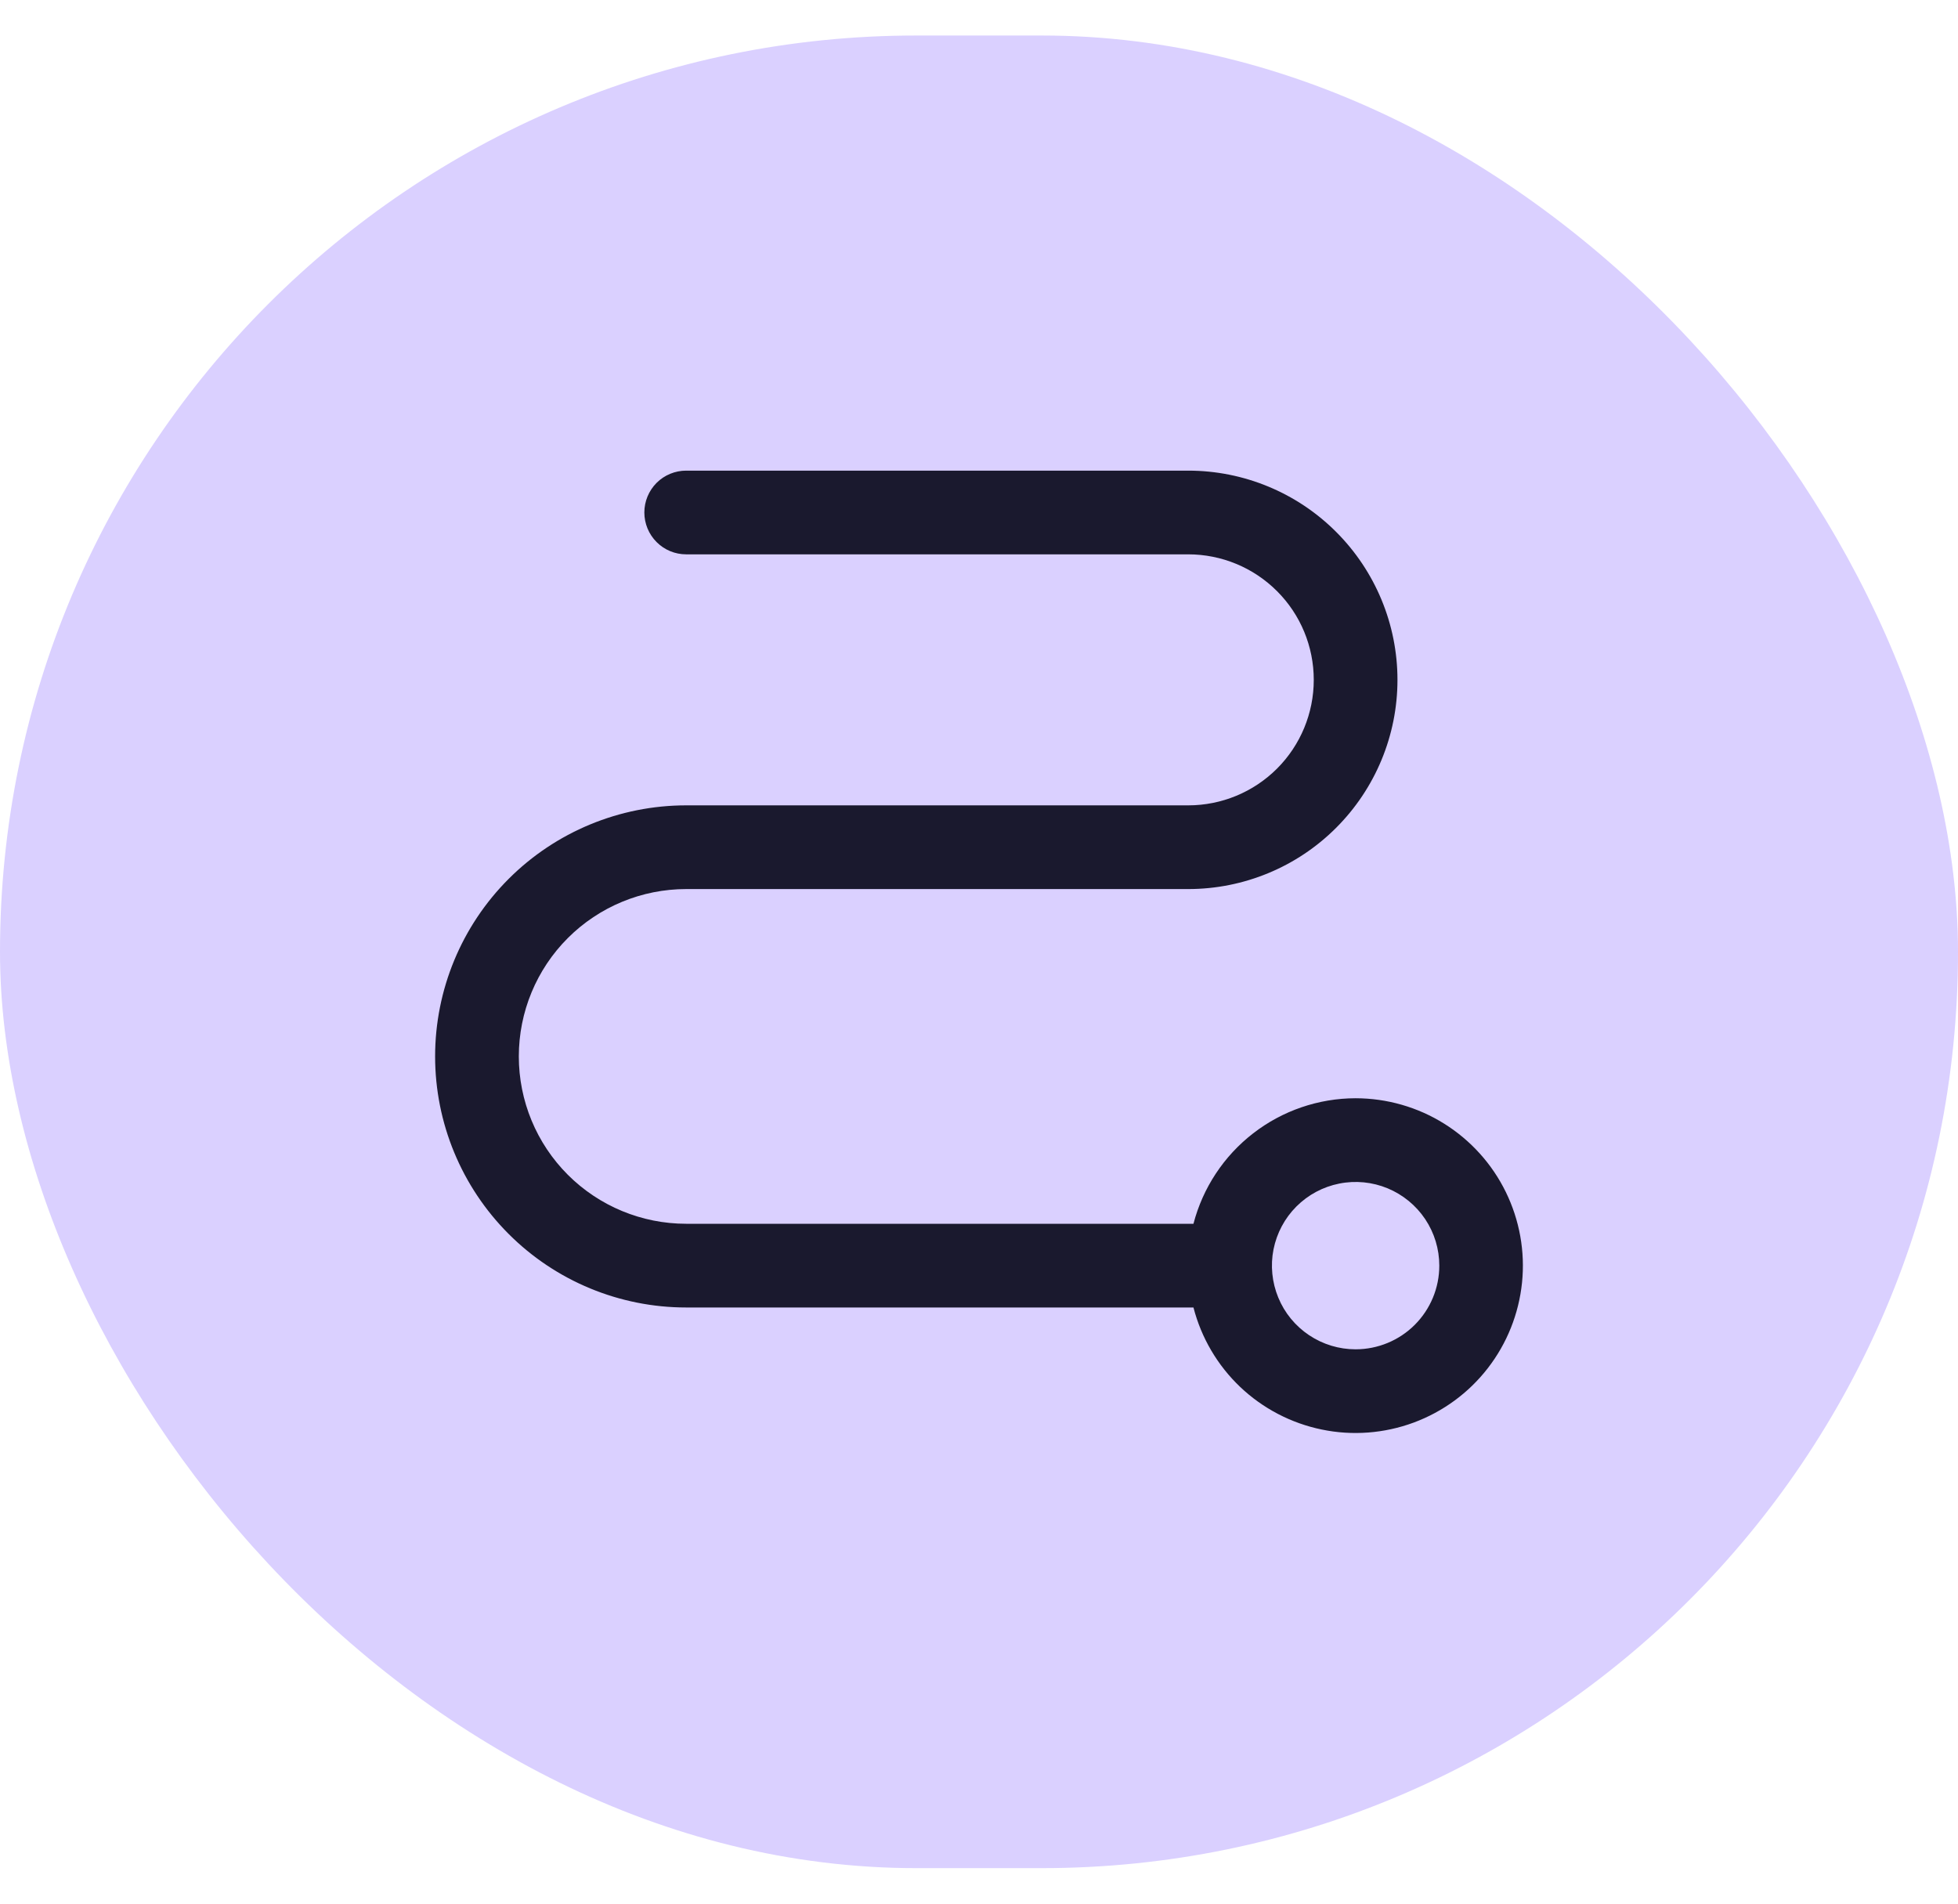
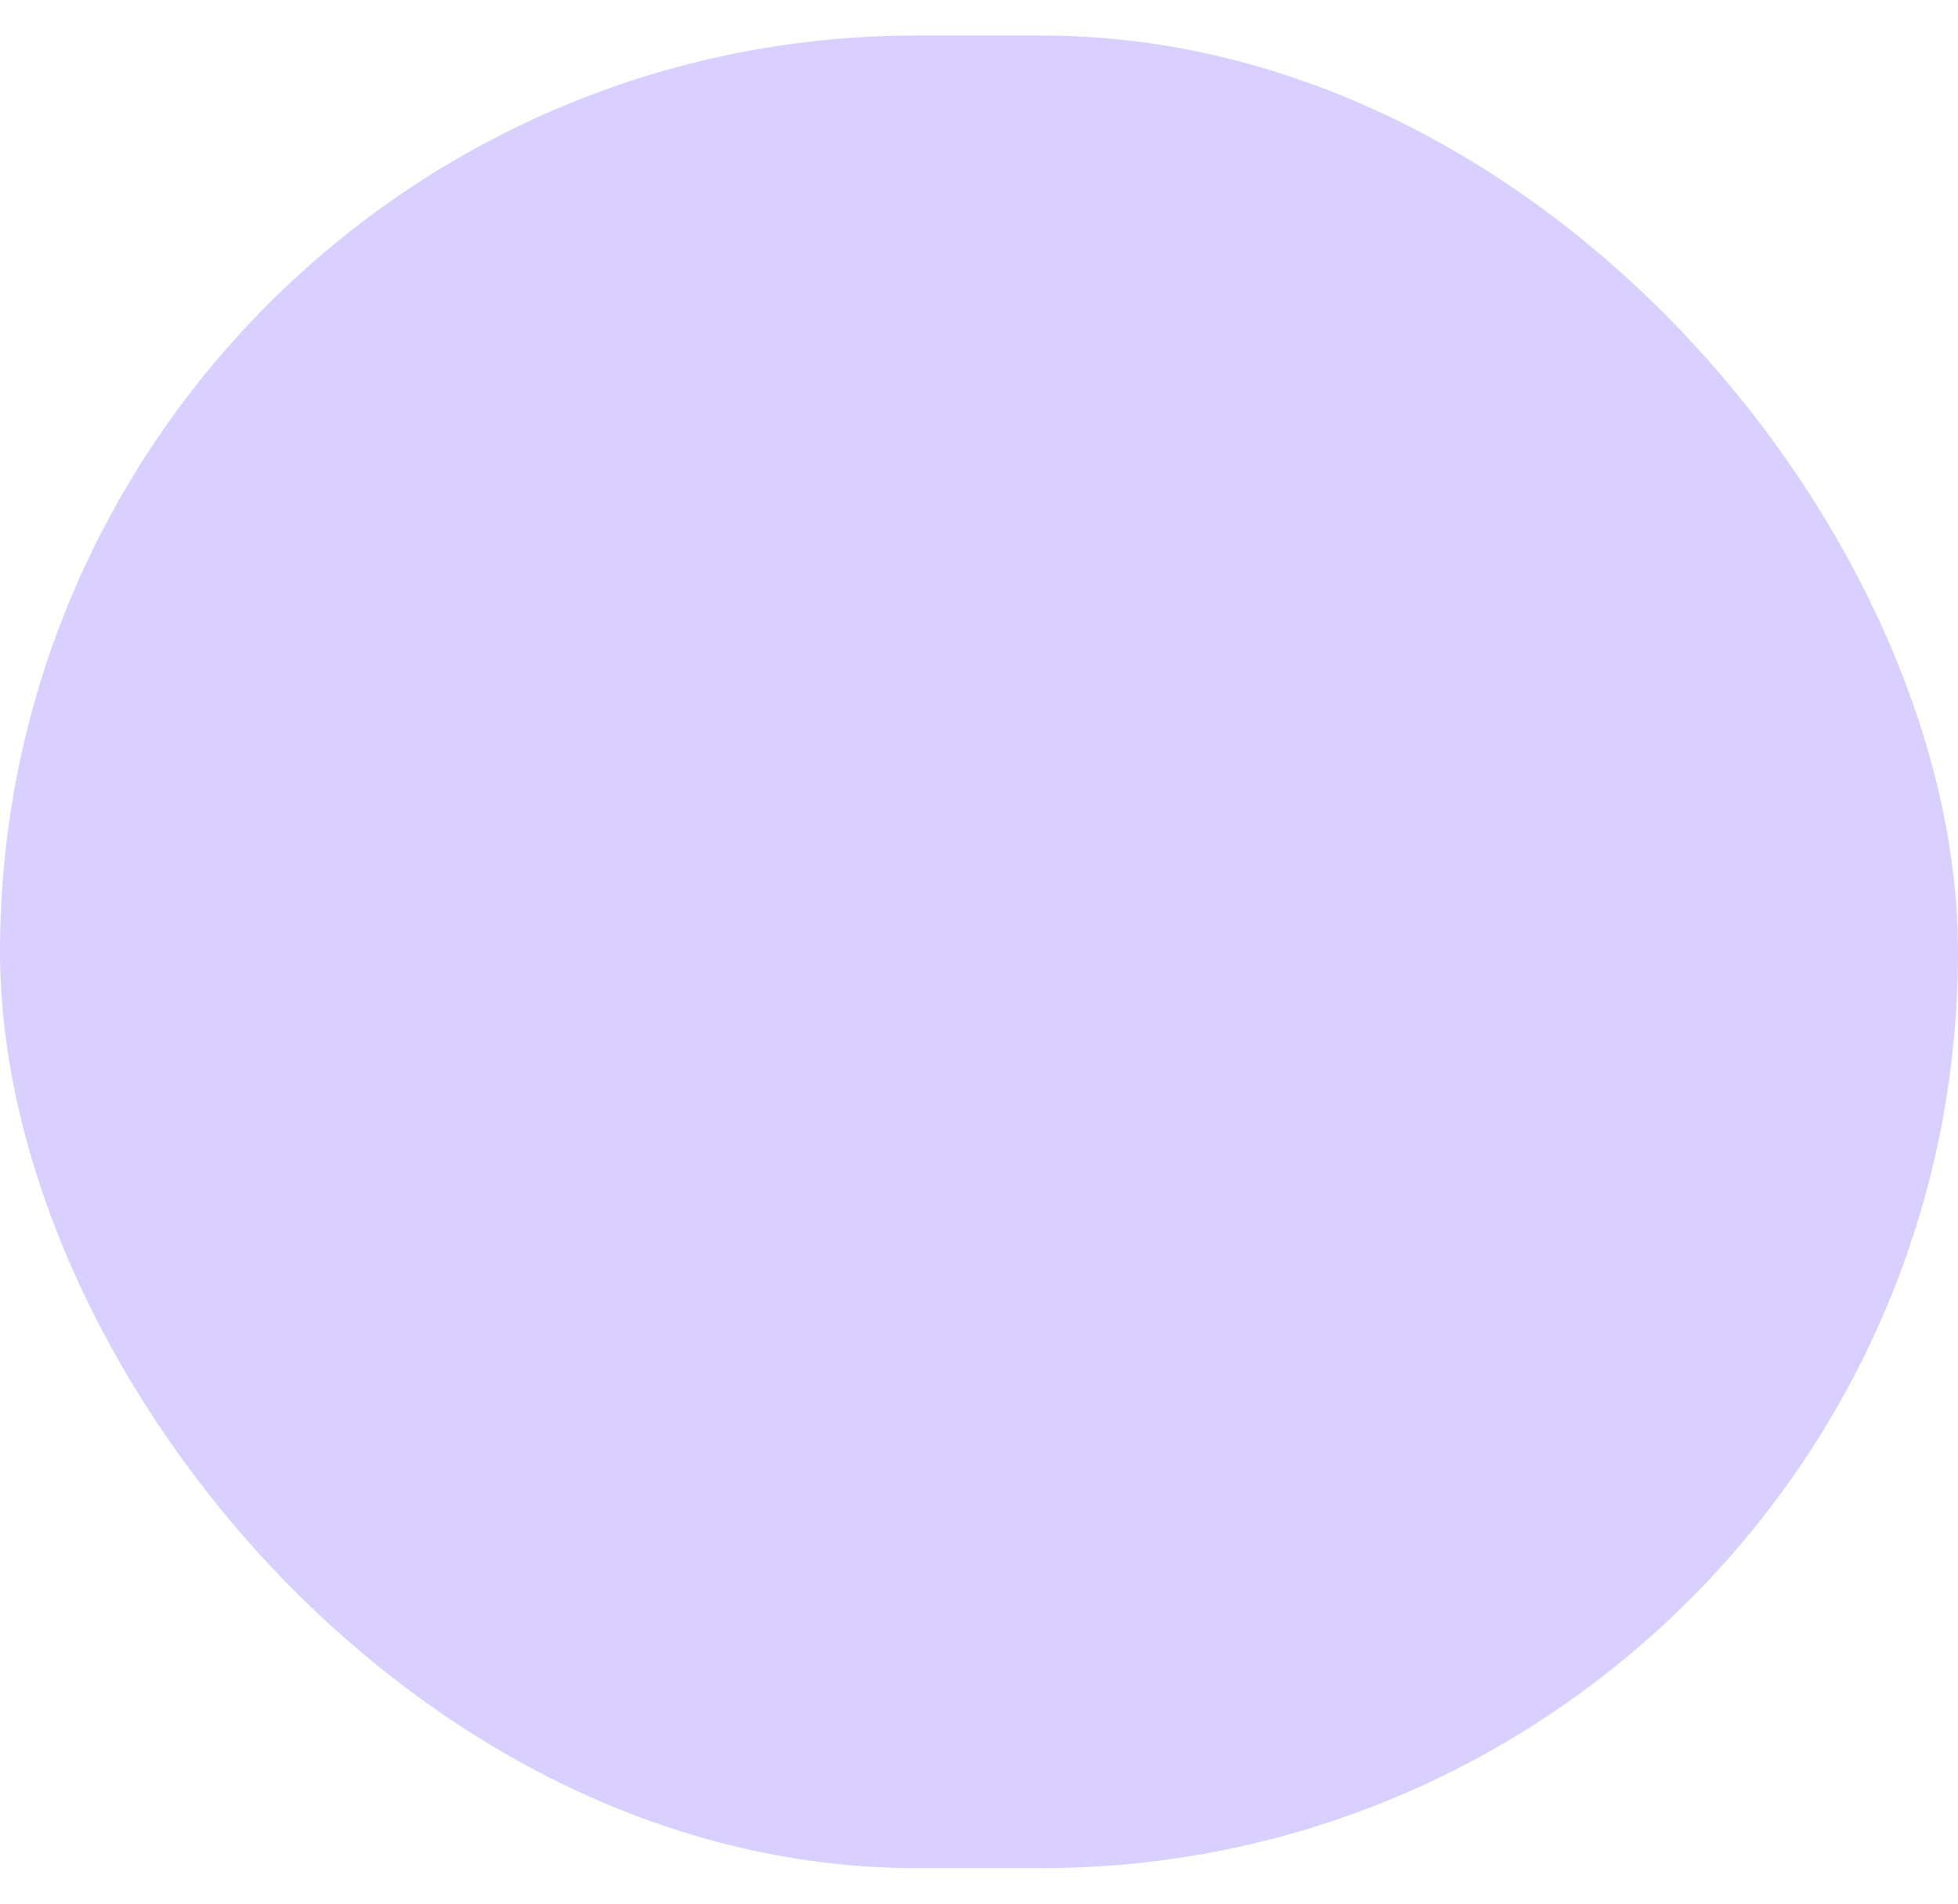
<svg xmlns="http://www.w3.org/2000/svg" width="36" height="35" viewBox="0 0 36 35" fill="none">
  <rect y="0.653" width="36" height="33.694" rx="16.847" fill="#DAD0FF" />
-   <path d="M24.924 20.192C24.242 20.193 23.579 20.42 23.04 20.838C22.501 21.255 22.115 21.84 21.943 22.5H12.616C11.8 22.5 11.017 22.176 10.44 21.599C9.863 21.022 9.539 20.239 9.539 19.423C9.539 18.607 9.863 17.824 10.44 17.247C11.017 16.67 11.8 16.346 12.616 16.346H21.847C22.867 16.346 23.846 15.941 24.567 15.219C25.288 14.498 25.694 13.52 25.694 12.5C25.694 11.479 25.288 10.501 24.567 9.78C23.846 9.058 22.867 8.653 21.847 8.653H12.616C12.412 8.653 12.216 8.734 12.072 8.878C11.928 9.023 11.847 9.218 11.847 9.422C11.847 9.626 11.928 9.822 12.072 9.966C12.216 10.111 12.412 10.192 12.616 10.192H21.847C22.459 10.192 23.046 10.435 23.479 10.868C23.912 11.3 24.155 11.887 24.155 12.5C24.155 13.112 23.912 13.699 23.479 14.132C23.046 14.564 22.459 14.807 21.847 14.807H12.616C11.392 14.807 10.217 15.294 9.352 16.159C8.486 17.025 8 18.199 8 19.423C8 20.647 8.486 21.821 9.352 22.687C10.217 23.553 11.392 24.039 12.616 24.039H21.943C22.087 24.596 22.384 25.102 22.801 25.499C23.218 25.895 23.738 26.167 24.302 26.283C24.865 26.4 25.45 26.355 25.99 26.156C26.53 25.956 27.003 25.61 27.355 25.155C27.708 24.7 27.925 24.155 27.984 23.583C28.043 23.01 27.939 22.433 27.686 21.916C27.433 21.399 27.04 20.964 26.552 20.659C26.064 20.354 25.5 20.193 24.924 20.192ZM24.924 24.808C24.62 24.808 24.323 24.718 24.07 24.549C23.817 24.38 23.619 24.14 23.503 23.858C23.387 23.577 23.356 23.268 23.415 22.97C23.475 22.671 23.621 22.397 23.836 22.182C24.052 21.966 24.326 21.82 24.624 21.761C24.923 21.701 25.232 21.732 25.513 21.848C25.794 21.965 26.035 22.162 26.204 22.415C26.373 22.668 26.463 22.965 26.463 23.27C26.463 23.678 26.301 24.069 26.012 24.358C25.724 24.646 25.332 24.808 24.924 24.808Z" fill="#1A192E" />
</svg>